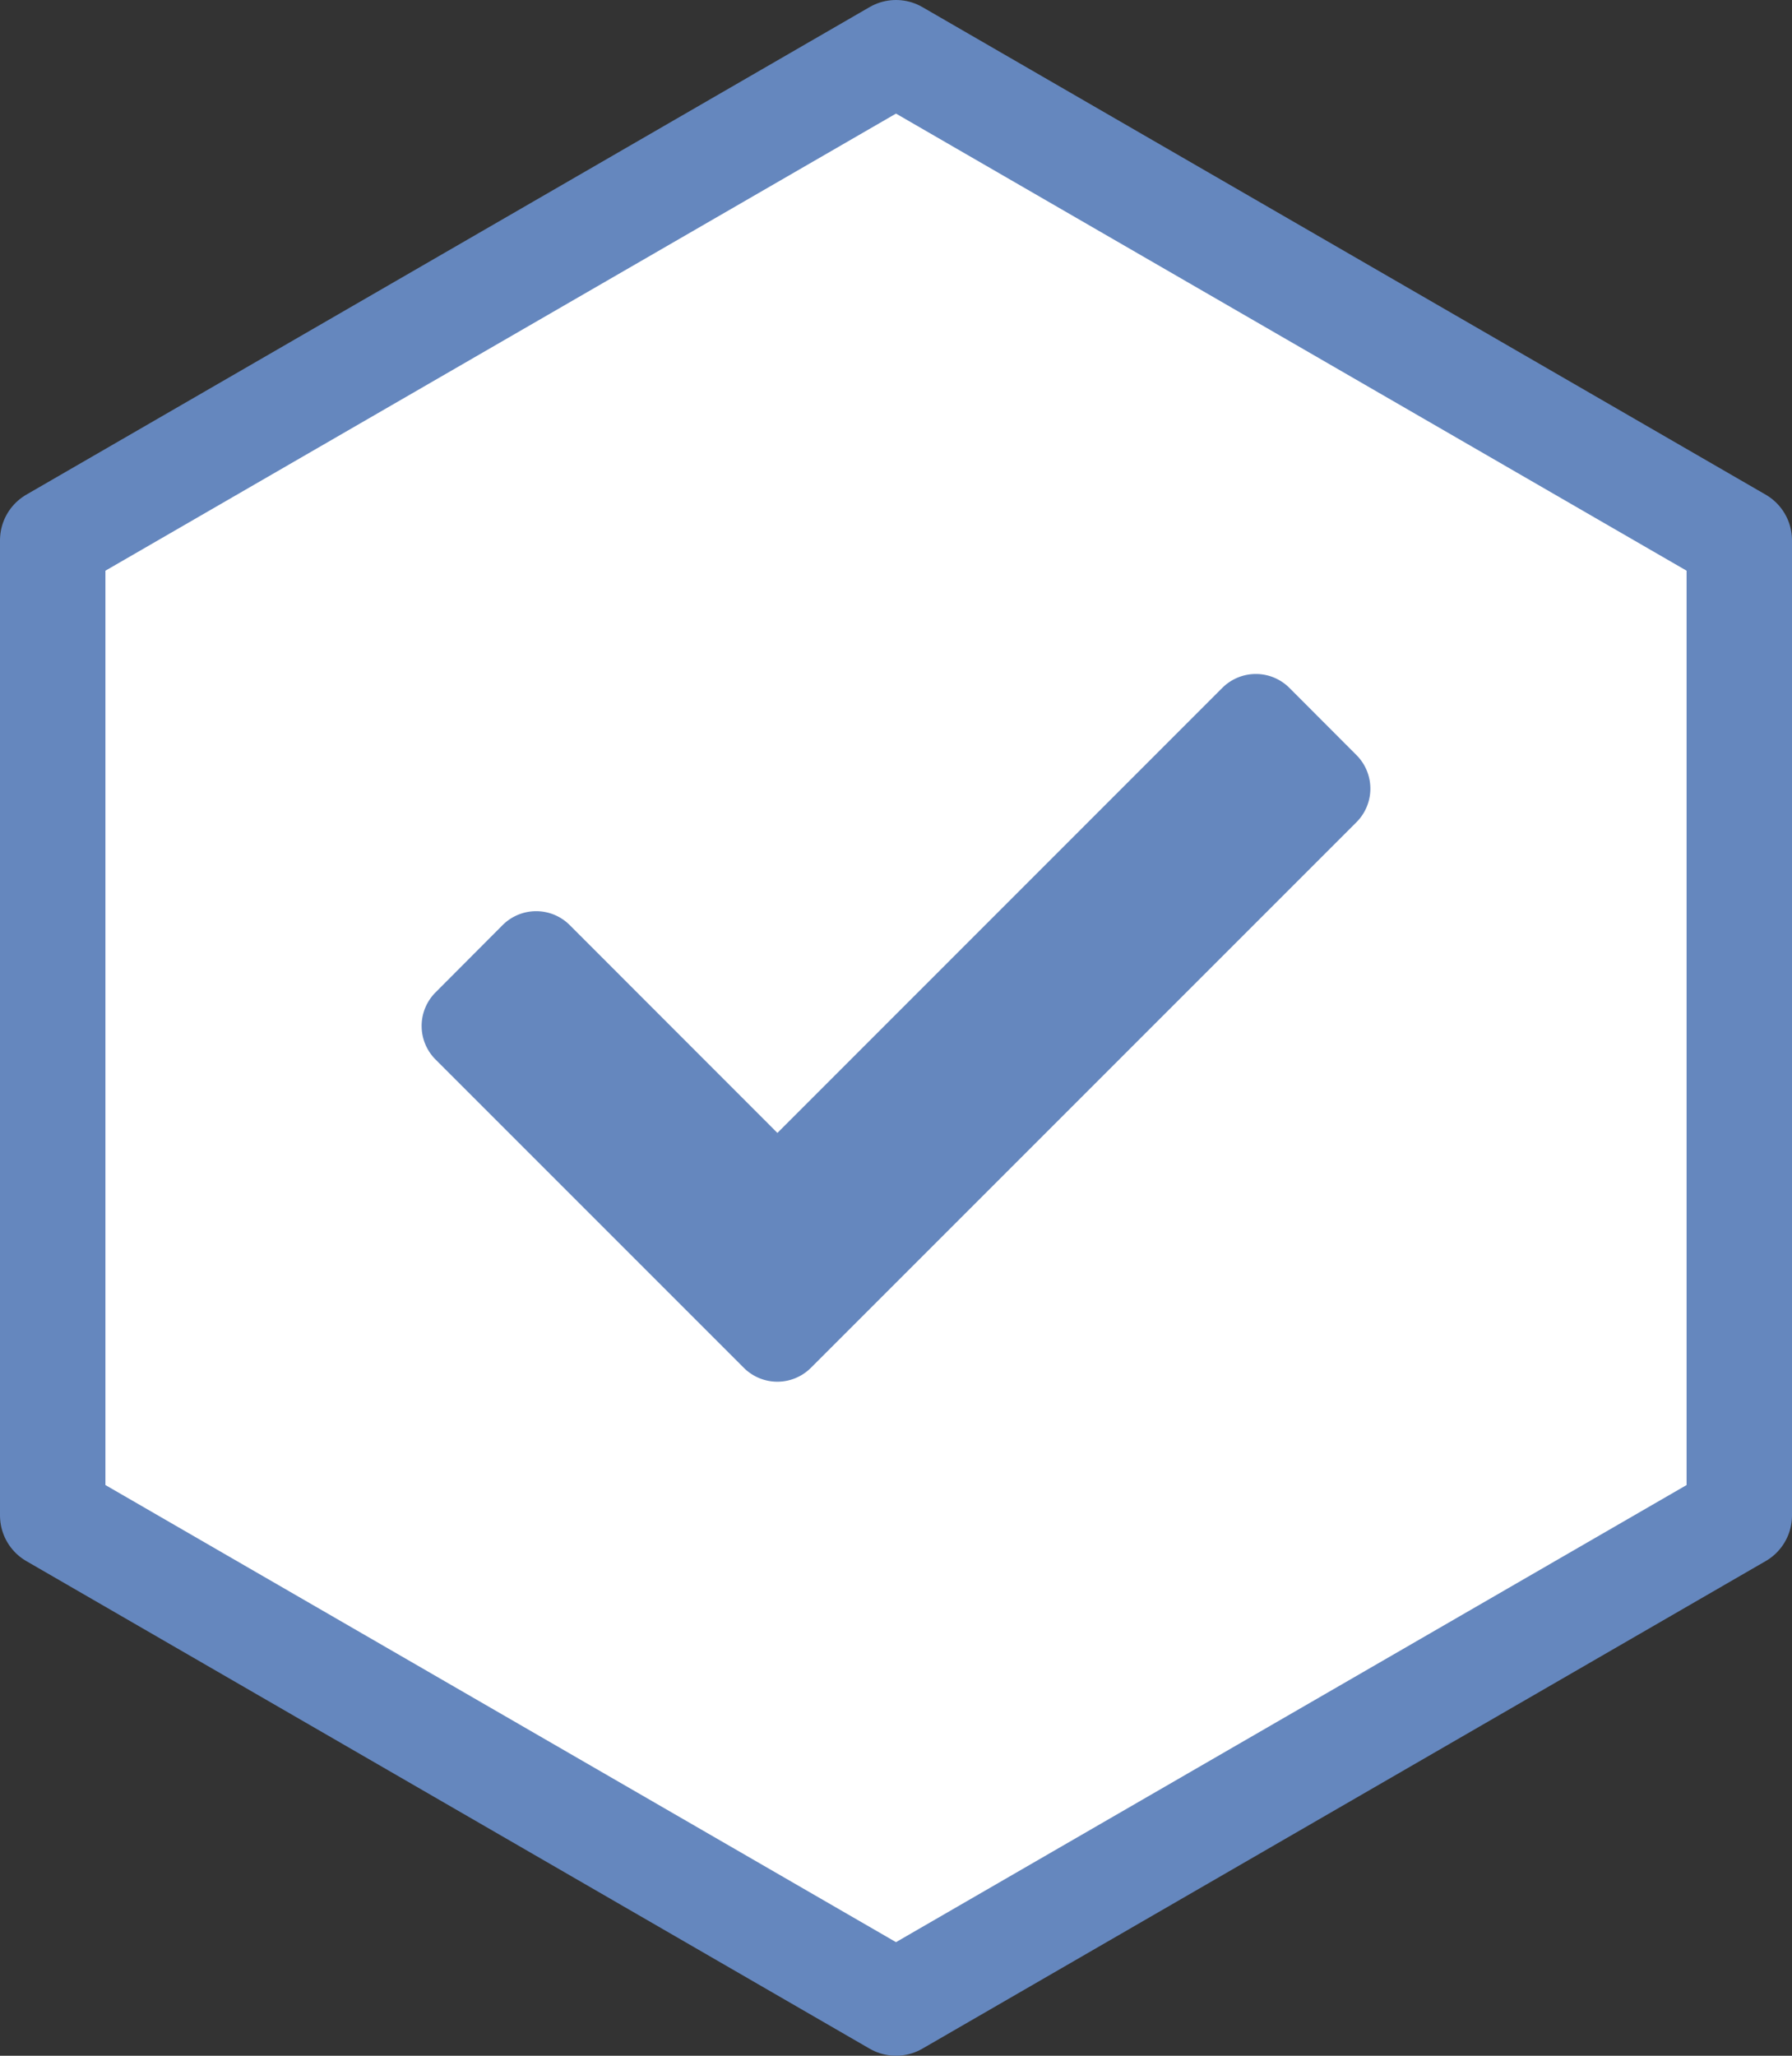
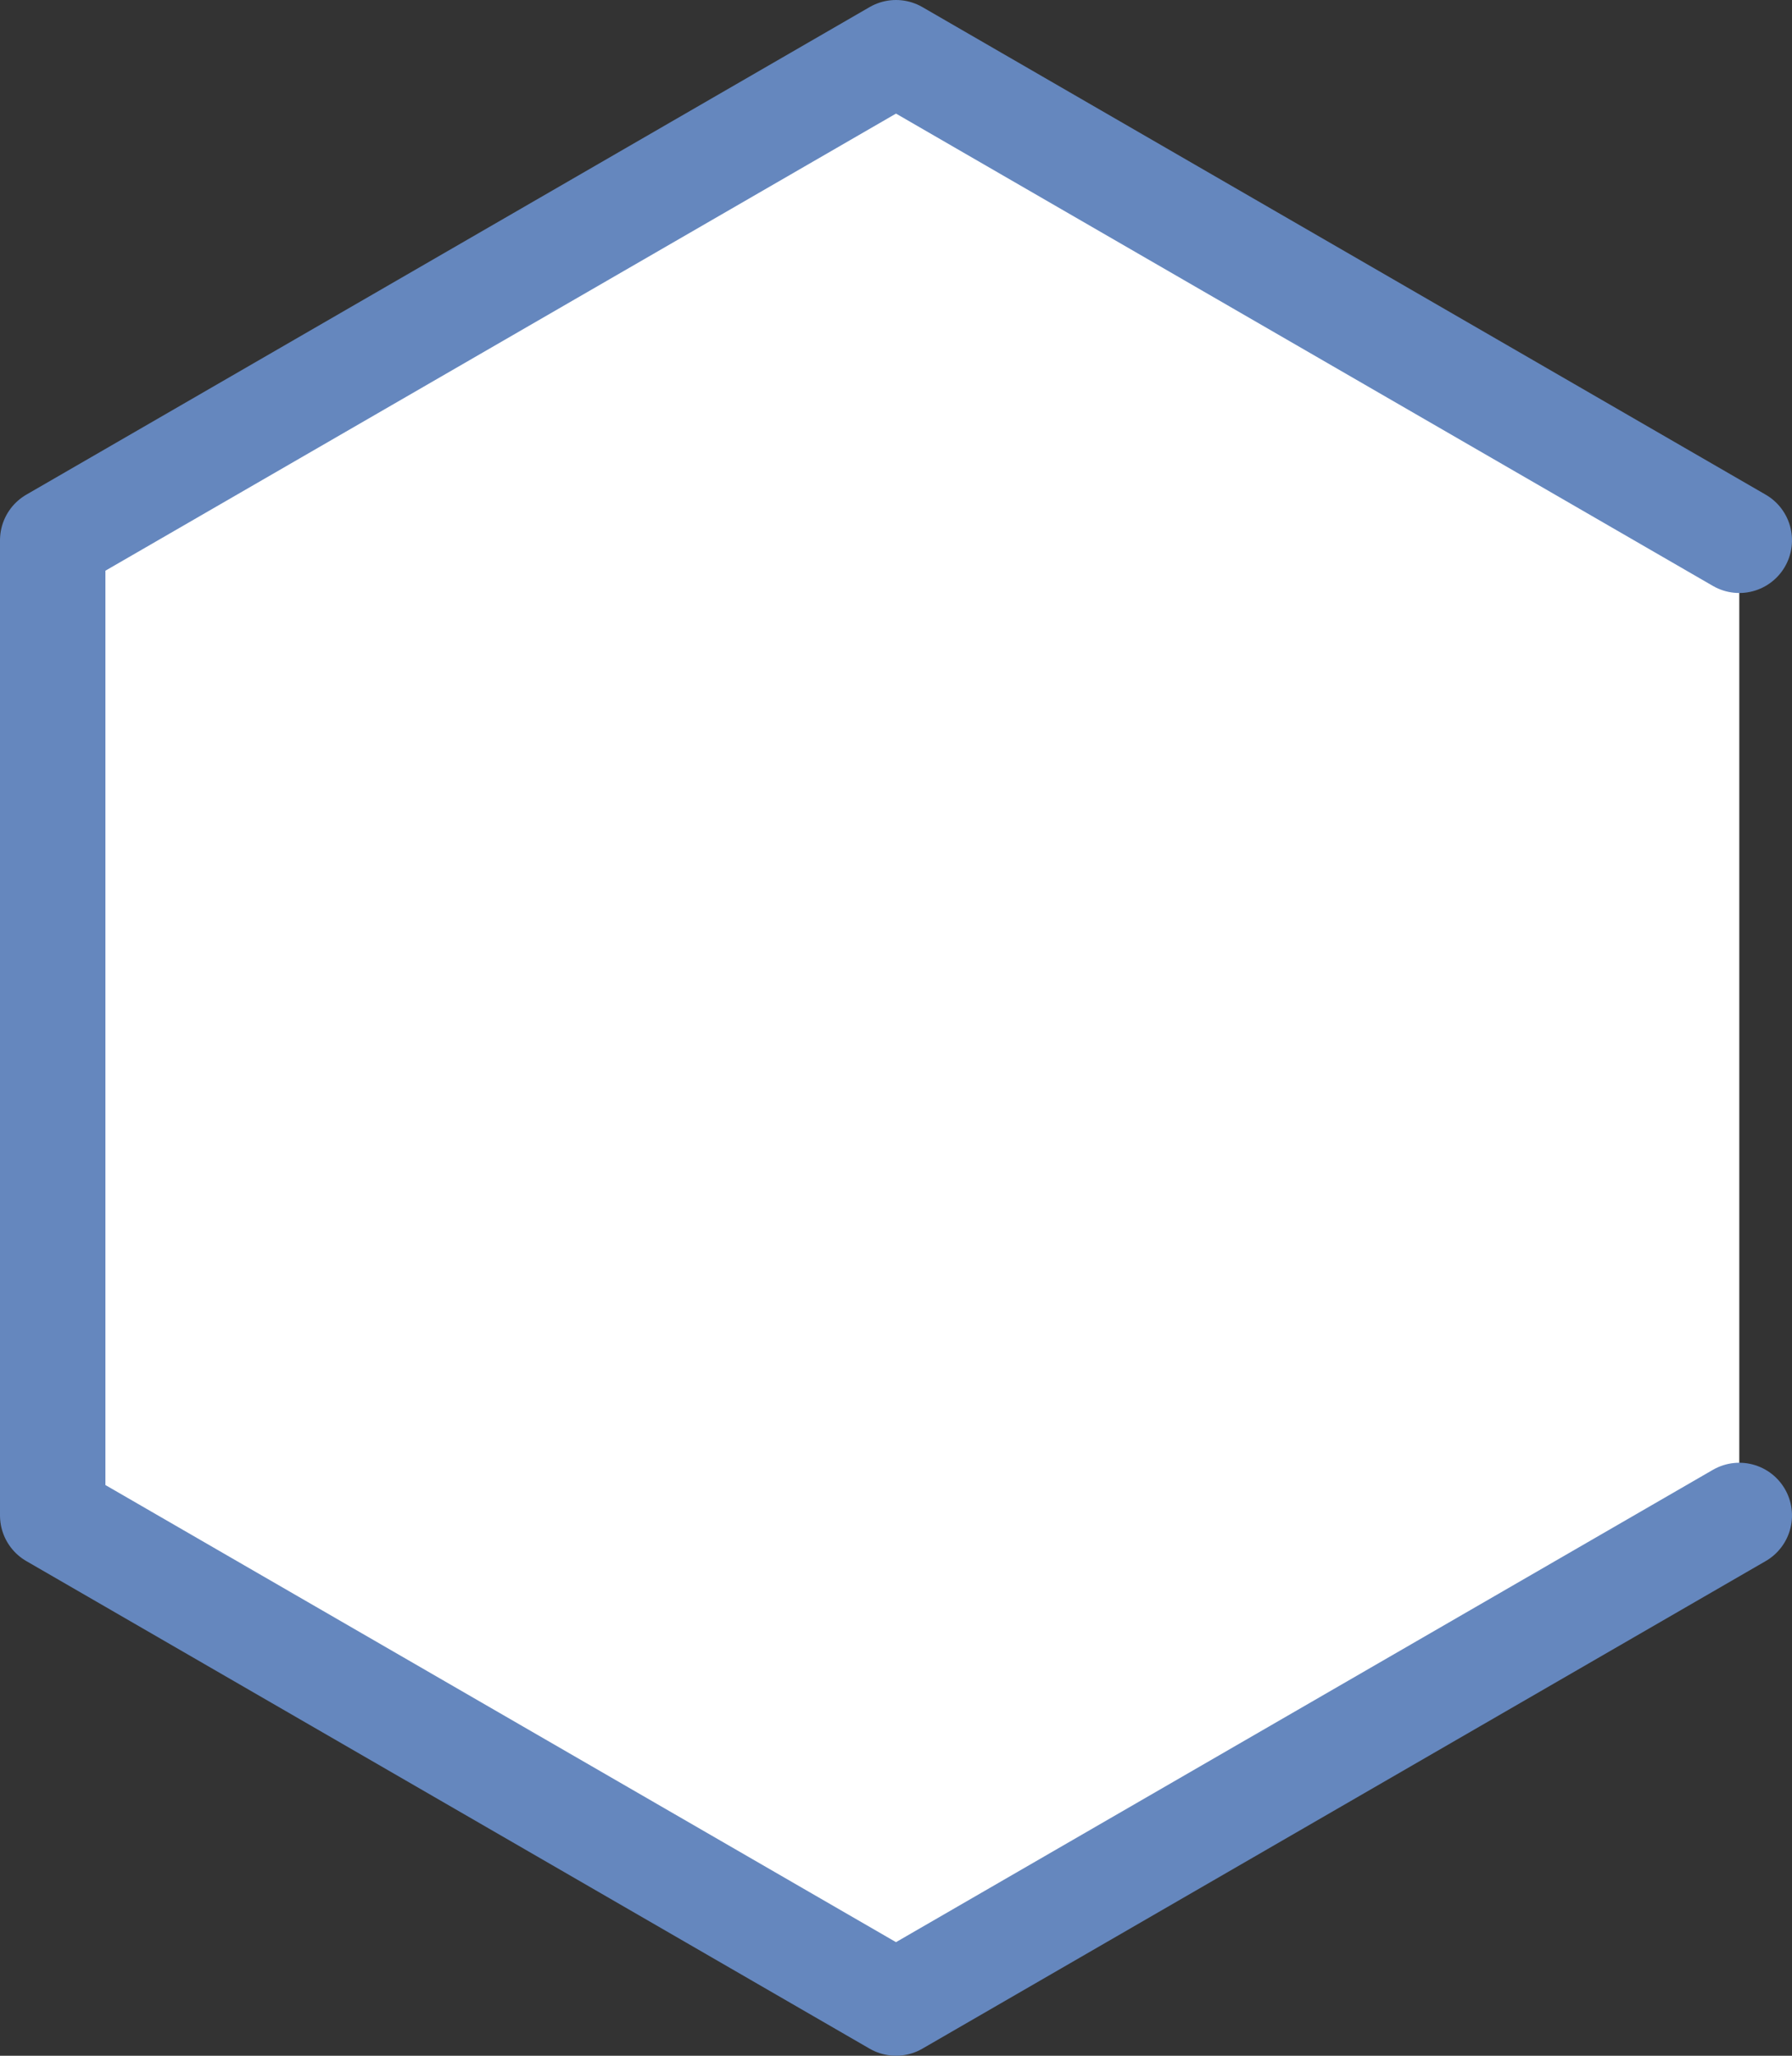
<svg xmlns="http://www.w3.org/2000/svg" width="68" height="78" viewBox="0 0 68 78">
  <rect x="0" y="0" width="68" height="78" fill="#333333" stroke="none" />
  <g id="CheckHex" transform="translate(-336 2)">
-     <path id="Path_159" data-name="Path 159" d="M55.5,0,74,32,55.5,64h-37L0,32,18.5,0Z" transform="translate(402) rotate(90)" fill="#fff" stroke="#6587be" stroke-linecap="round" stroke-linejoin="round" stroke-width="4" />
-     <path id="Icon_awesome-check" data-name="Icon awesome-check" d="M12.227,30.9.527,19.2a1.8,1.8,0,0,1,0-2.546L3.073,14.1a1.8,1.8,0,0,1,2.546,0L13.5,21.986,30.382,5.1a1.8,1.8,0,0,1,2.546,0L35.473,7.65a1.8,1.8,0,0,1,0,2.546l-20.7,20.7A1.8,1.8,0,0,1,12.227,30.9Z" transform="translate(352 19)" fill="#6587be" />
+     <path id="Path_159" data-name="Path 159" d="M55.5,0,74,32,55.5,64h-37L0,32,18.5,0" transform="translate(402) rotate(90)" fill="#fff" stroke="#6587be" stroke-linecap="round" stroke-linejoin="round" stroke-width="4" />
  </g>
</svg>